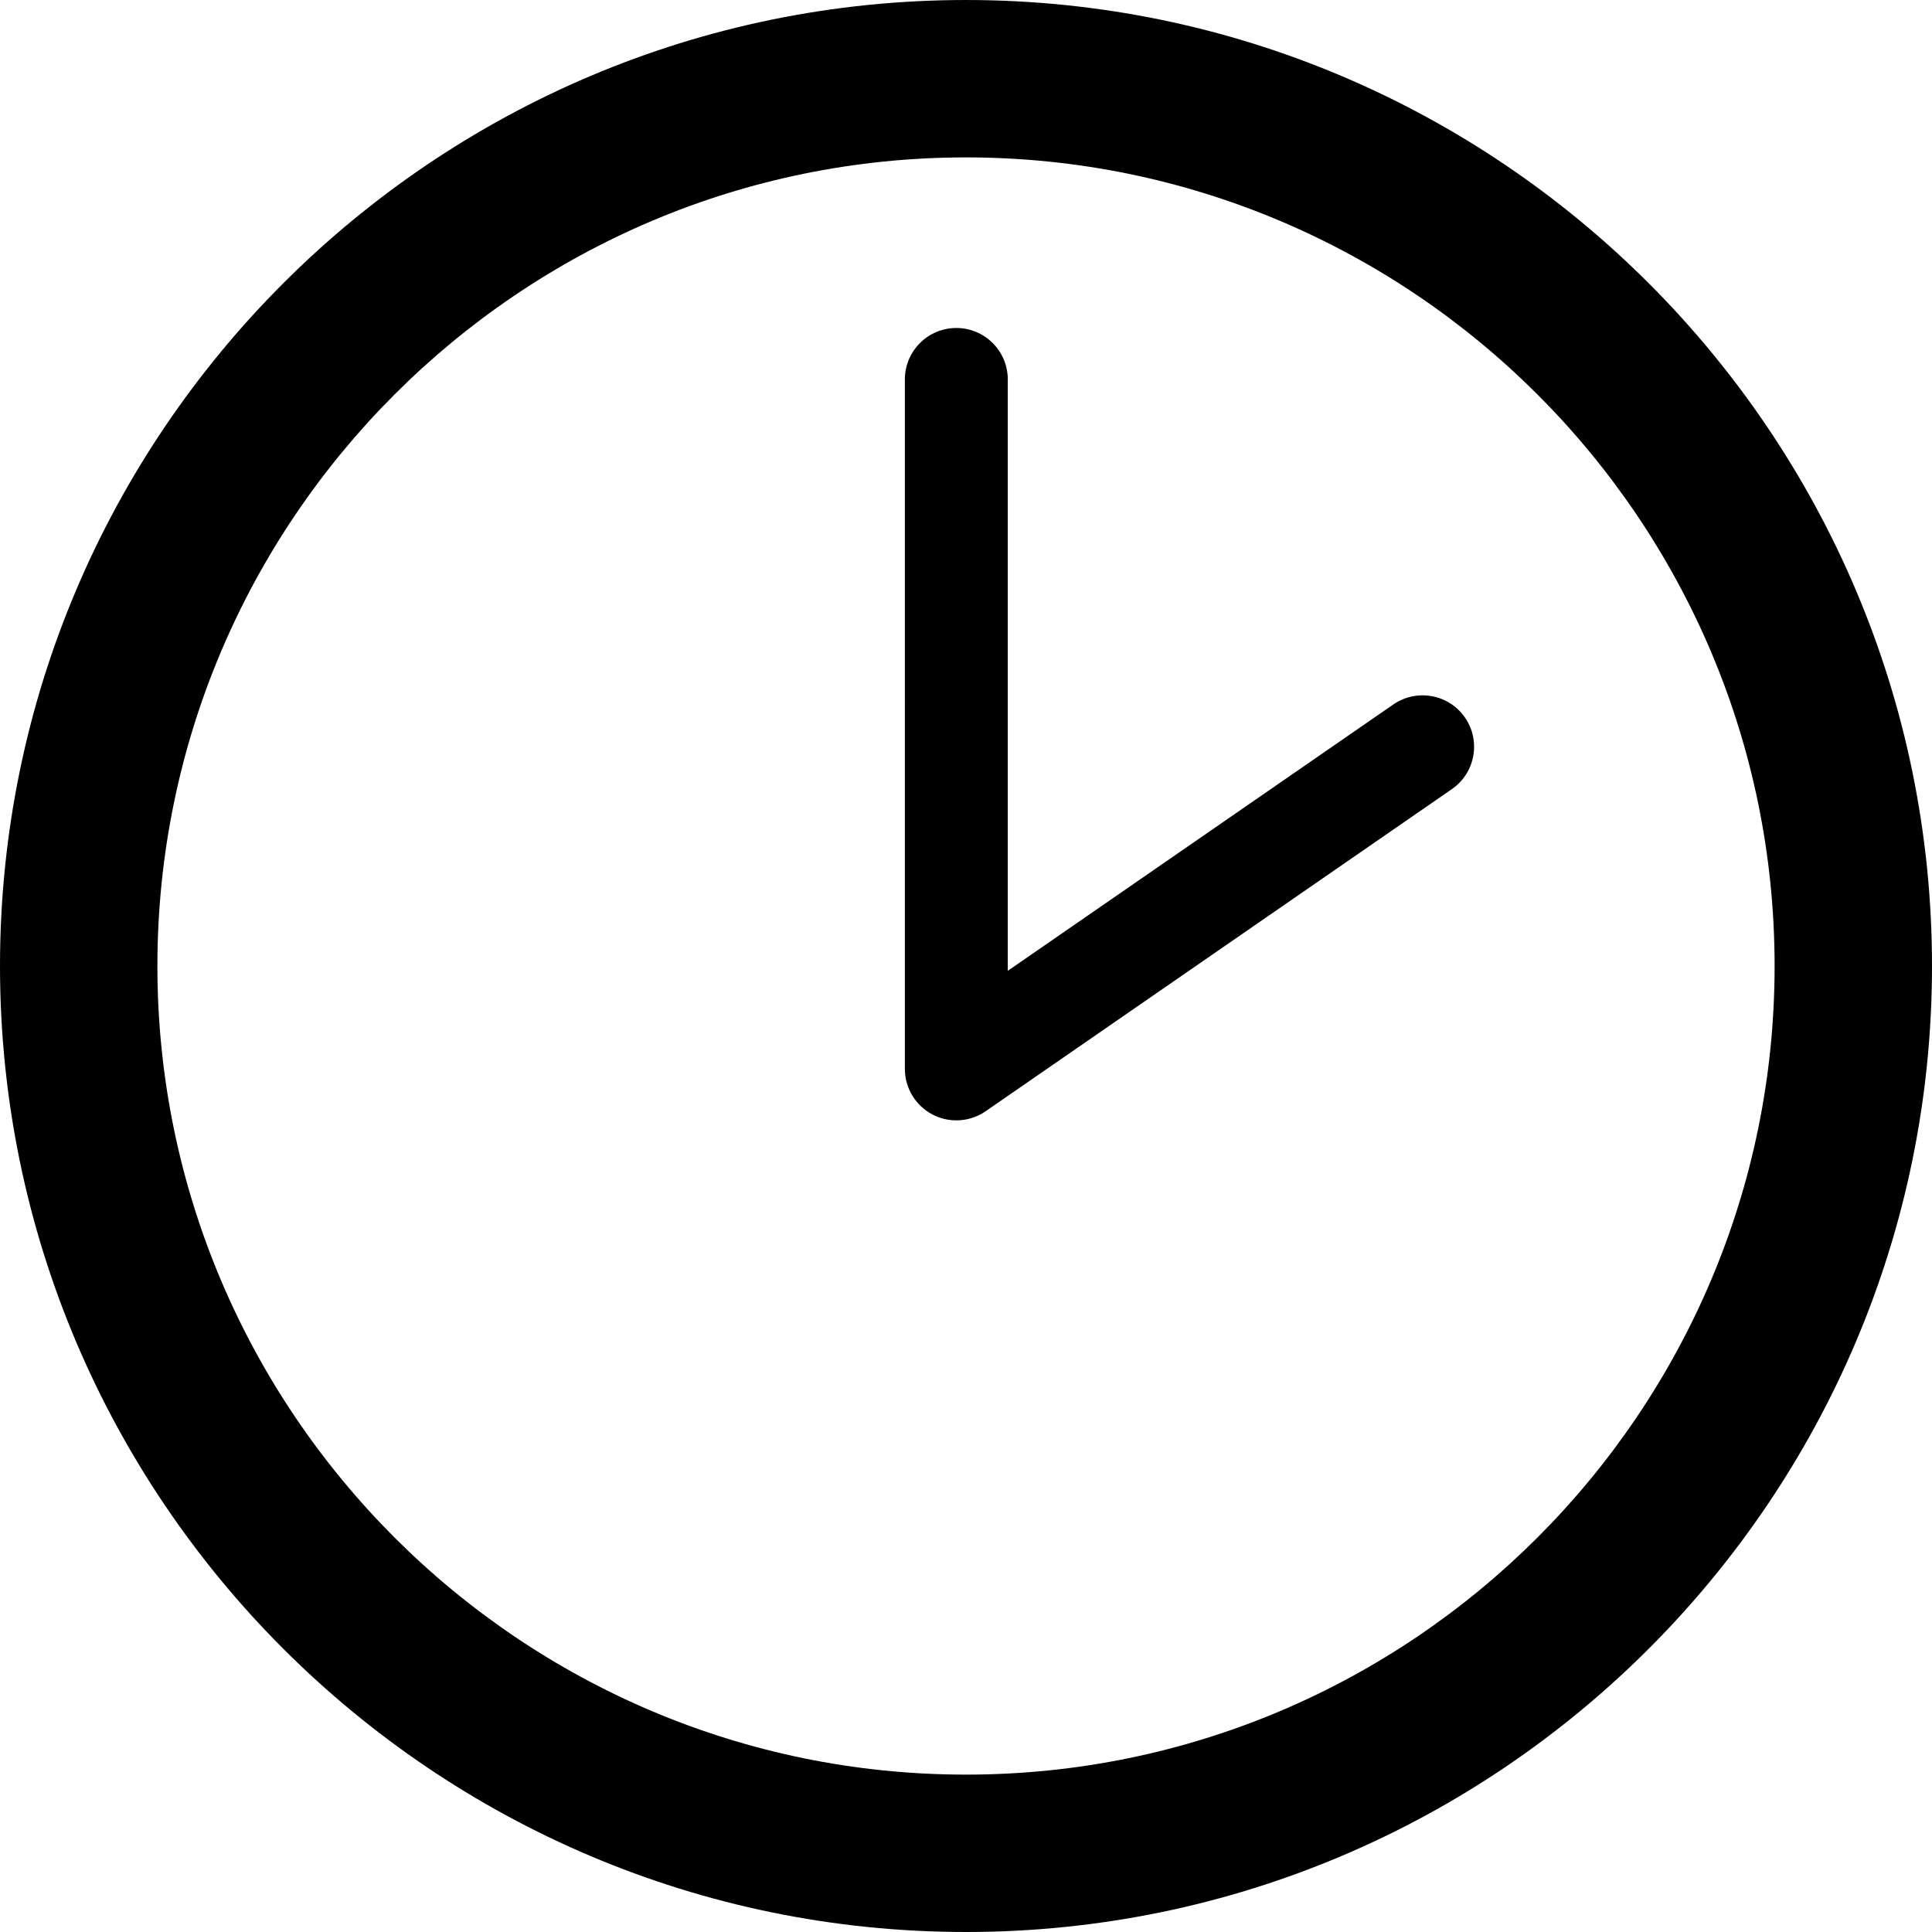
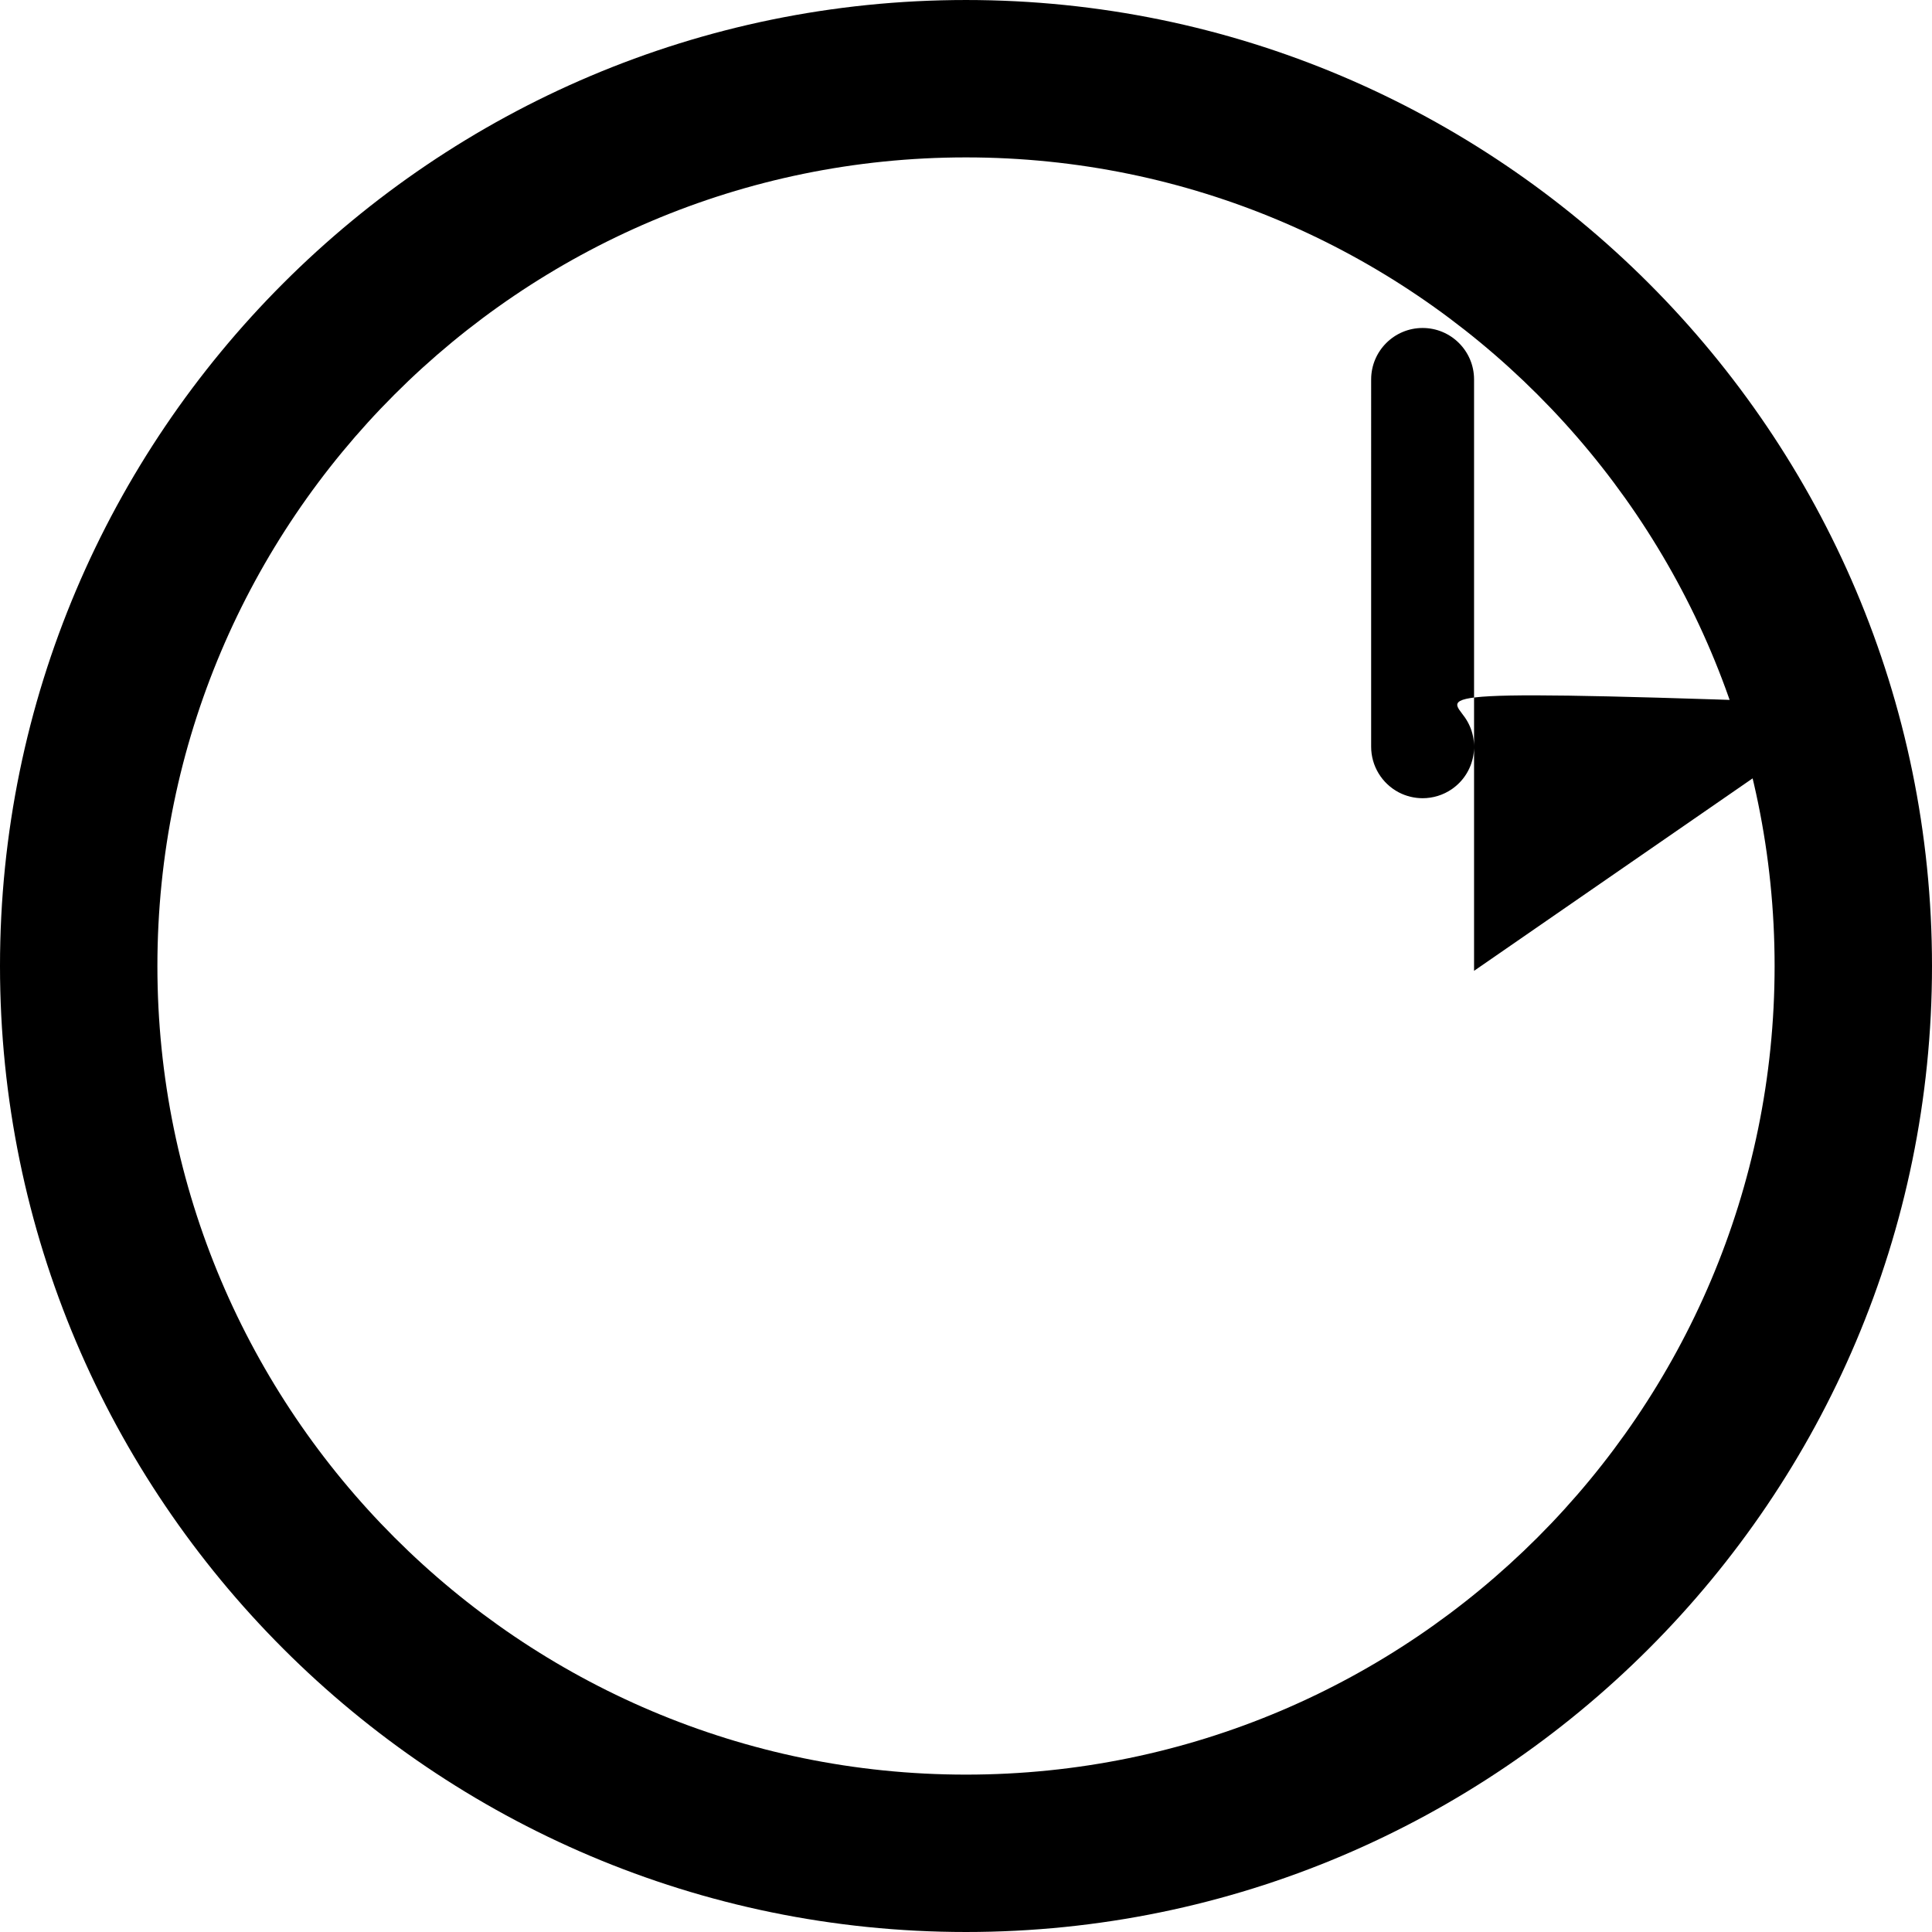
<svg xmlns="http://www.w3.org/2000/svg" fill="#000000" version="1.1" id="Capa_1" width="800px" height="800px" viewBox="0 0 420.777 420.777" xml:space="preserve">
  <g>
    <g id="Layer_8_58_">
-       <path d="M210.389,0.001C94.381,0.001,0,94.382,0,210.389c0,116.006,94.381,210.387,210.389,210.387    s210.388-94.381,210.388-210.387C420.777,94.382,326.396,0.001,210.389,0.001z M210.389,386.5    c-97.102,0-176.109-79.012-176.109-176.111c0-97.101,79.007-176.109,176.109-176.109c97.101,0,176.109,79.008,176.109,176.109    C386.498,307.489,307.49,386.5,210.389,386.5z M319.061,156.275c3.516,5.094,2.24,12.072-2.854,15.59l-101.554,70.163    c-1.906,1.312-4.136,1.98-6.372,1.98c-1.781,0-3.57-0.427-5.207-1.28c-3.684-1.947-6-5.762-6-9.926V82.639    c0-6.186,5.021-11.207,11.207-11.207c6.188,0,11.206,5.021,11.206,11.207v128.8l83.979-58.02    C308.568,149.917,315.559,151.195,319.061,156.275z" />
+       <path d="M210.389,0.001C94.381,0.001,0,94.382,0,210.389c0,116.006,94.381,210.387,210.389,210.387    s210.388-94.381,210.388-210.387C420.777,94.382,326.396,0.001,210.389,0.001z M210.389,386.5    c-97.102,0-176.109-79.012-176.109-176.111c0-97.101,79.007-176.109,176.109-176.109c97.101,0,176.109,79.008,176.109,176.109    C386.498,307.489,307.49,386.5,210.389,386.5z M319.061,156.275c3.516,5.094,2.24,12.072-2.854,15.59c-1.906,1.312-4.136,1.98-6.372,1.98c-1.781,0-3.57-0.427-5.207-1.28c-3.684-1.947-6-5.762-6-9.926V82.639    c0-6.186,5.021-11.207,11.207-11.207c6.188,0,11.206,5.021,11.206,11.207v128.8l83.979-58.02    C308.568,149.917,315.559,151.195,319.061,156.275z" />
    </g>
  </g>
</svg>